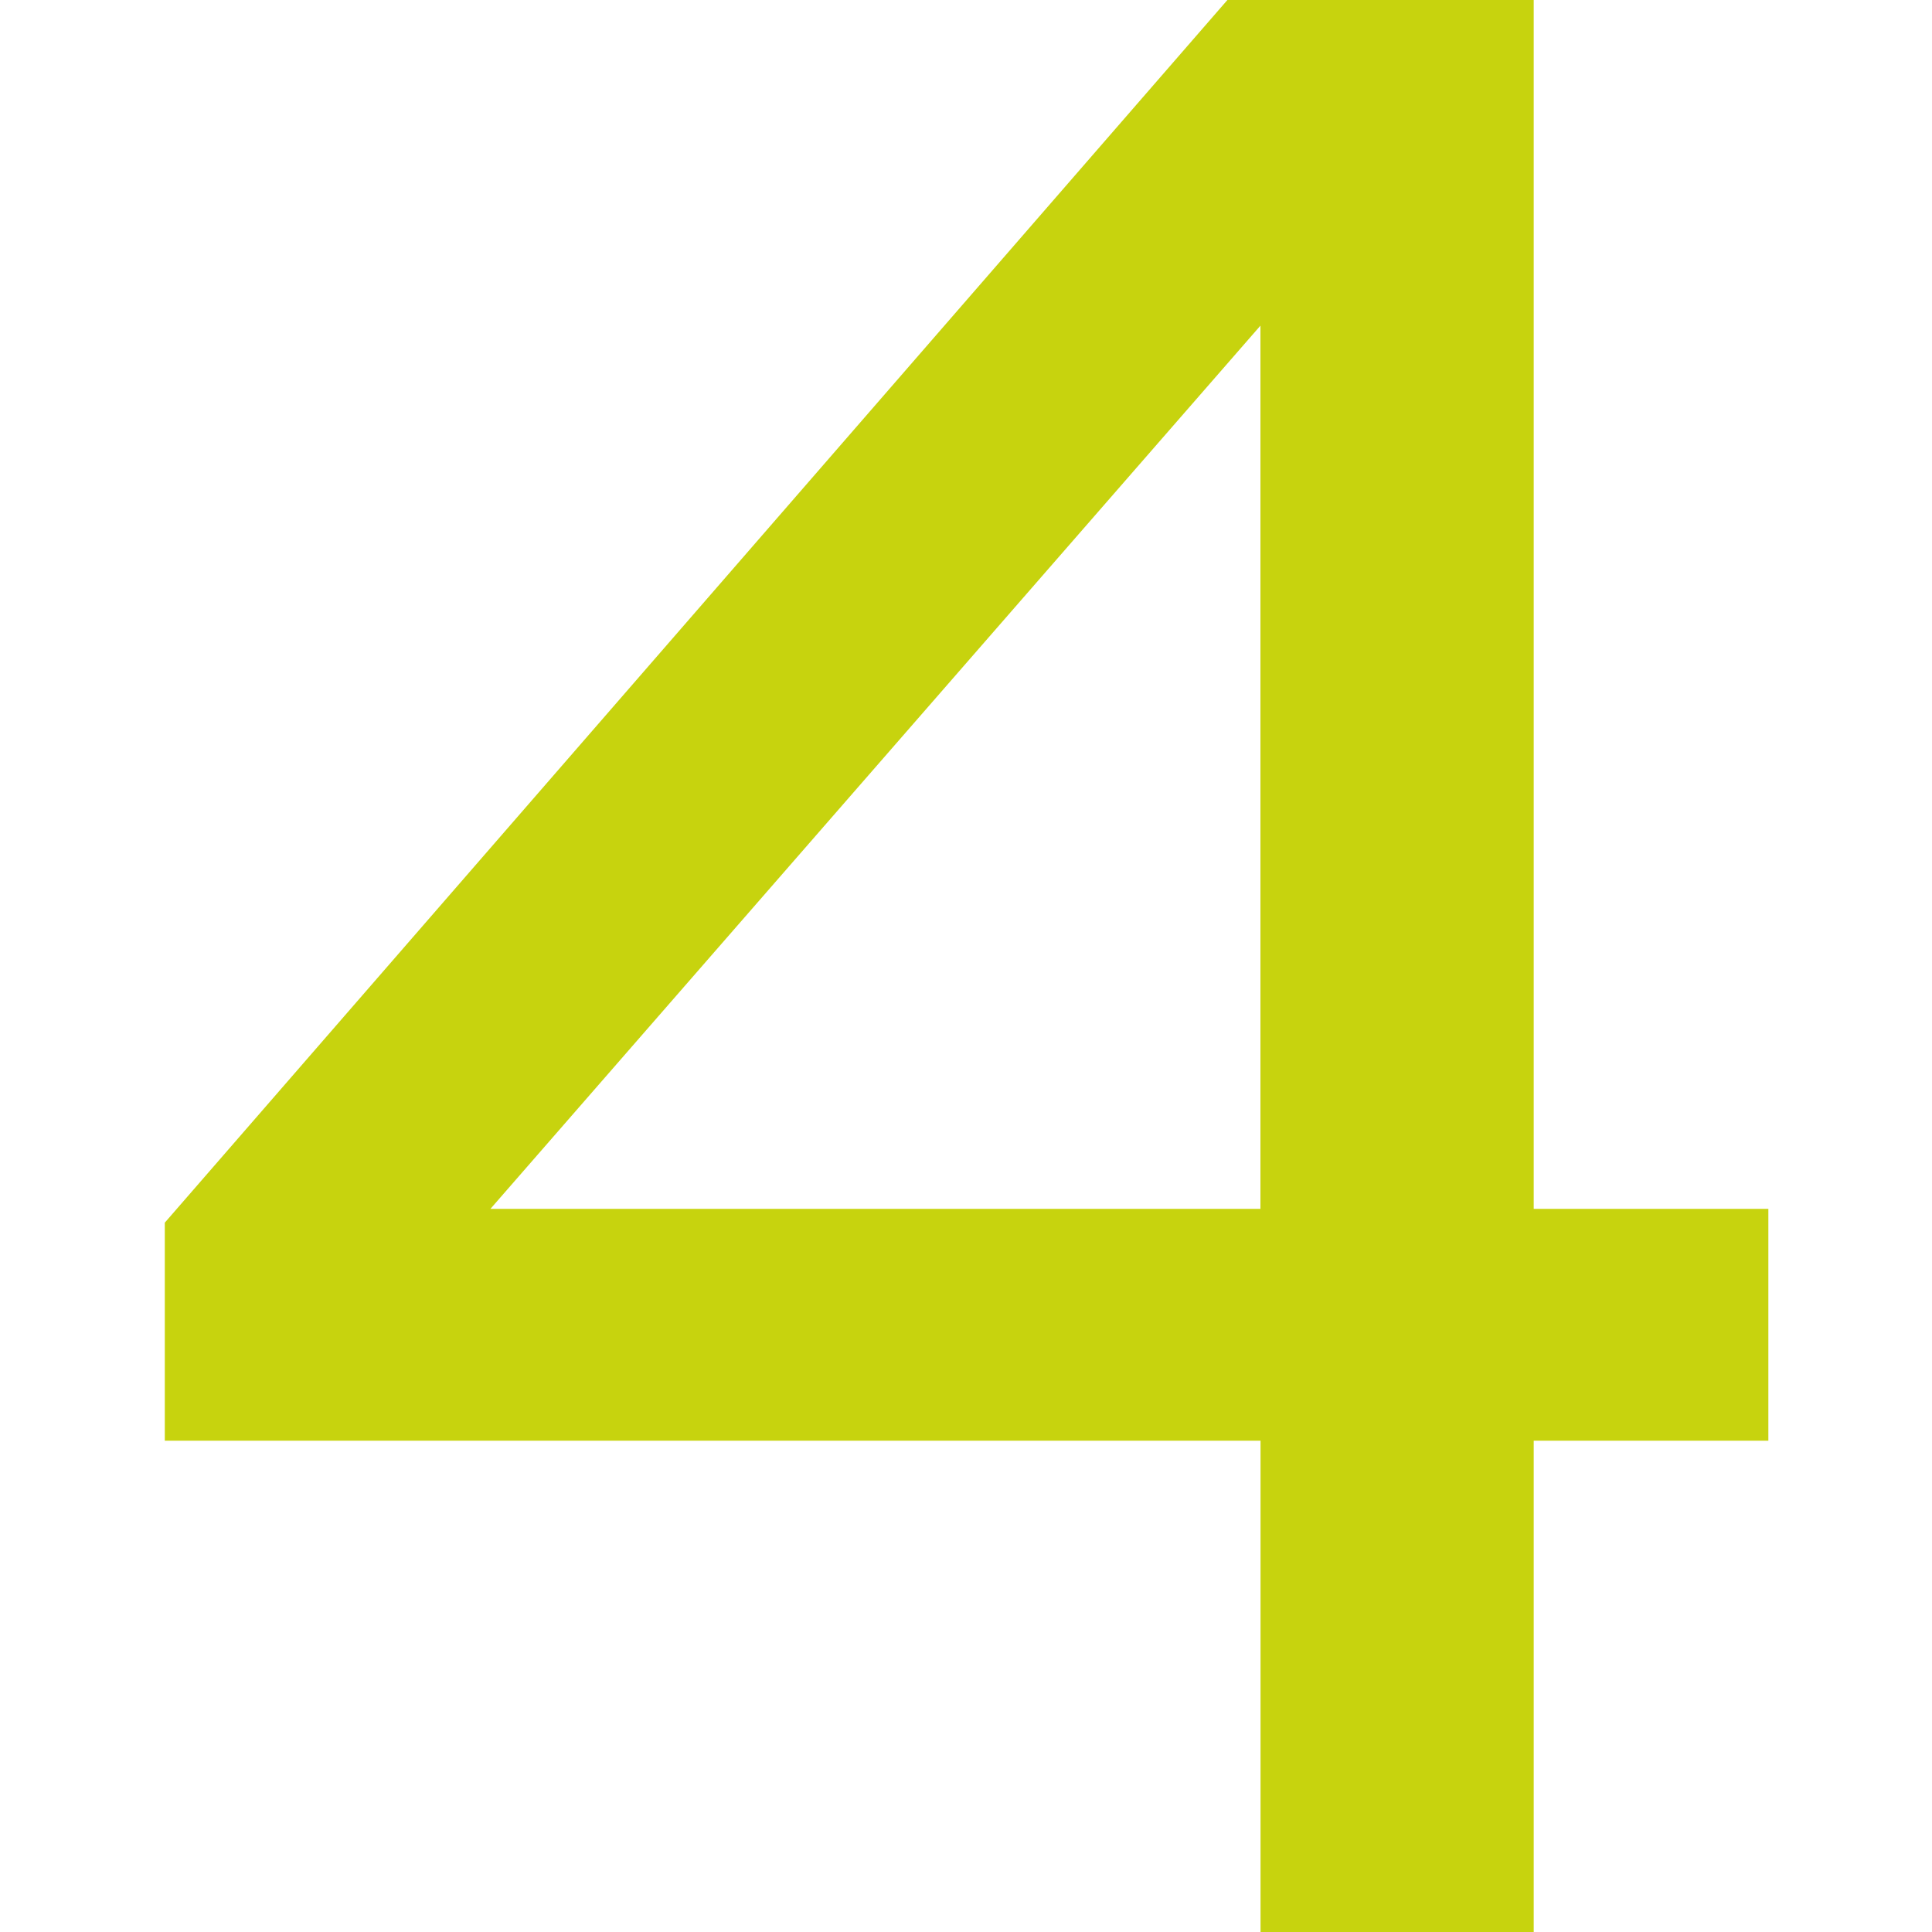
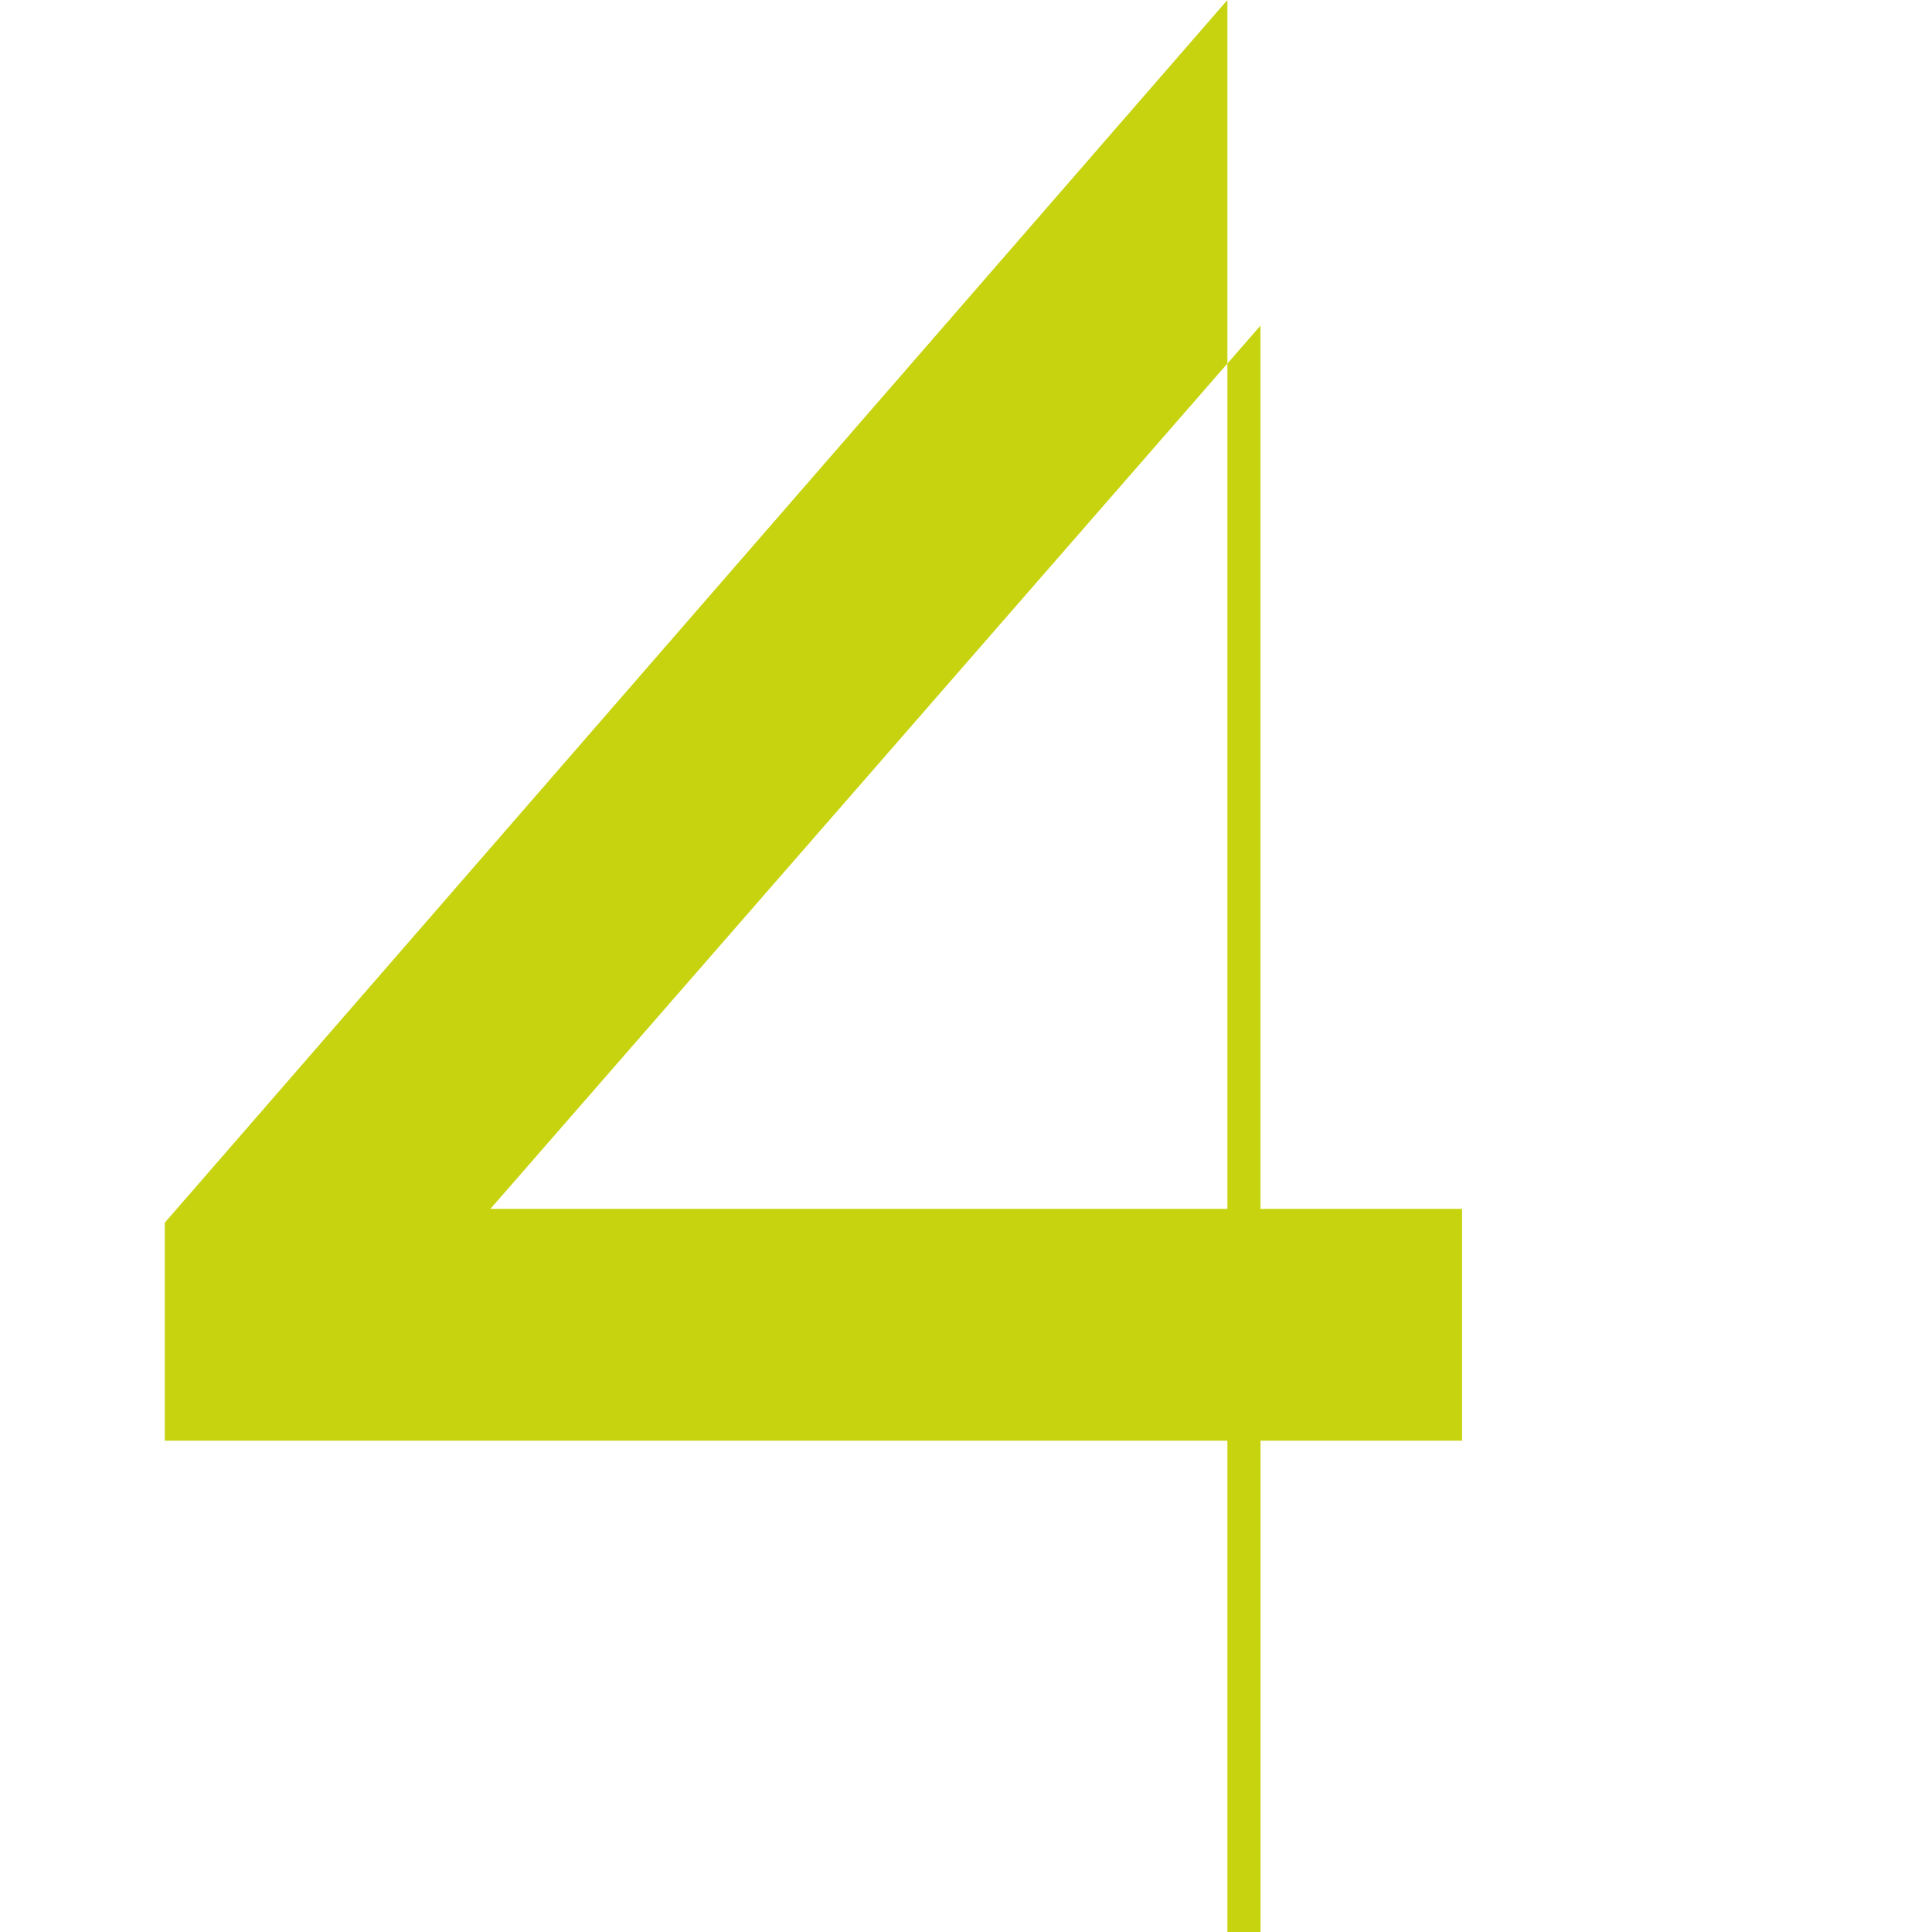
<svg xmlns="http://www.w3.org/2000/svg" id="Ebene_4" data-name="Ebene 4" viewBox="0 0 200 200">
  <defs>
    <style>
      .cls-1 {
        fill: #c7d30e;
        stroke-width: 0px;
      }
    </style>
  </defs>
-   <path class="cls-1" d="M130.49,200v-50.86H17.06v-22.57L127.06,0h31.71v125.14h24.29v24h-24.29v50.86h-28.29ZM50.77,125.14h79.71V33.71L50.77,125.14Z" />
+   <path class="cls-1" d="M130.49,200v-50.86H17.06v-22.57L127.06,0v125.14h24.29v24h-24.29v50.86h-28.29ZM50.77,125.14h79.71V33.71L50.77,125.14Z" />
</svg>